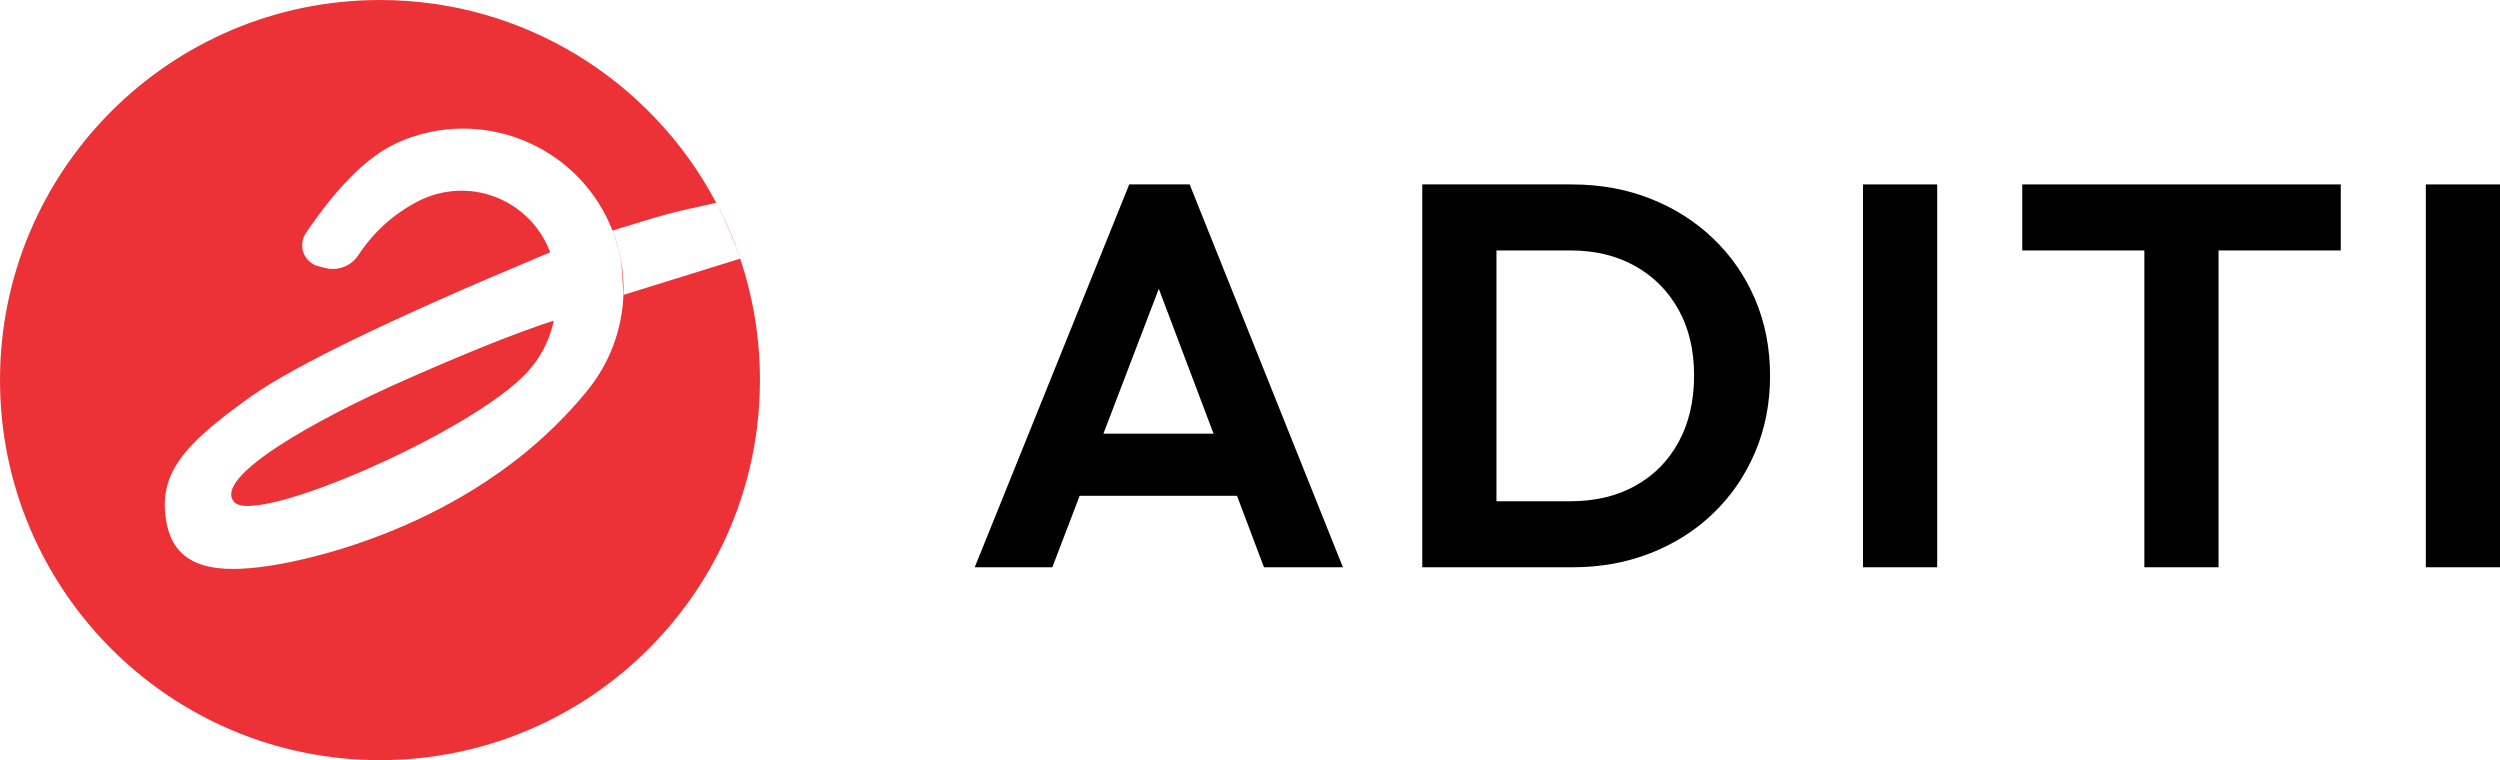
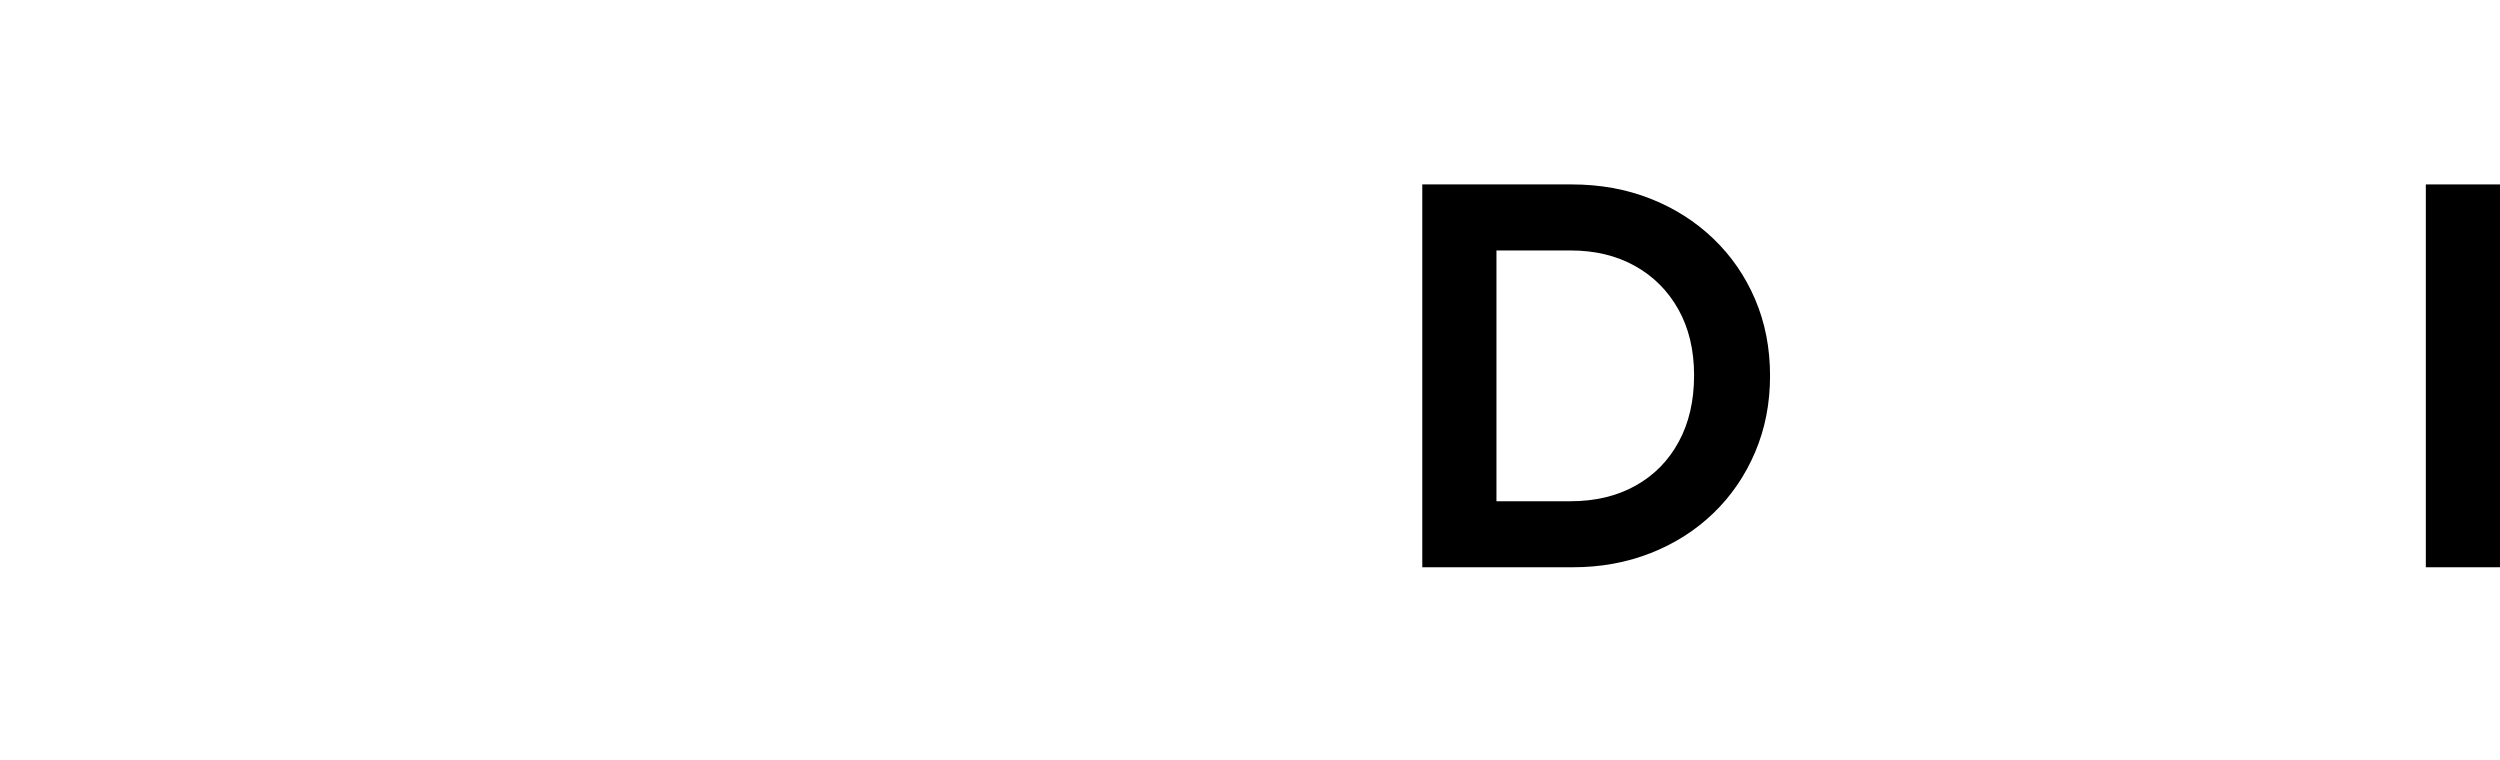
<svg xmlns="http://www.w3.org/2000/svg" width="148px" height="45px" viewBox="0 0 148 45" version="1.1">
  <title>Group</title>
  <g id="Logo-New" stroke="none" stroke-width="1" fill="none" fill-rule="evenodd">
    <g id="Artboard" transform="translate(-158, -251)">
      <g id="Group" transform="translate(158, 251)">
-         <path d="M22.495,0 C31.067,0 38.519,4.796 42.316,11.852 L42.4,12.009 C41.133,12.278 40.169,12.5 39.509,12.678 C38.849,12.855 37.766,13.179 36.26,13.649 C36.742,14.88 36.954,16.177 36.907,17.458 L36.895,17.461 C36.866,16.466 36.812,15.75 36.734,15.313 C36.655,14.876 36.497,14.322 36.259,13.649 C36.217,13.538 36.171,13.427 36.123,13.317 C34.028,8.509 28.432,6.31 23.625,8.405 L23.393,8.512 C21.689,9.337 19.928,11.1 18.108,13.801 C18.025,13.923 17.964,14.059 17.928,14.202 C17.753,14.889 18.169,15.588 18.856,15.763 L19.263,15.867 C20.005,16.054 20.784,15.753 21.206,15.115 C22.123,13.729 23.302,12.662 24.744,11.917 L25.011,11.788 C25.549,11.544 26.124,11.387 26.713,11.323 C29.278,11.045 31.626,12.543 32.53,14.831 L32.57,14.937 L32.022,15.166 C23.276,18.829 17.582,21.578 14.94,23.413 L14.779,23.527 C10.85,26.334 9.325,28.073 9.857,30.944 C10.39,33.816 13.097,33.915 15.901,33.503 C18.705,33.092 28.415,30.909 34.713,23.19 L34.831,23.043 C36.128,21.423 36.833,19.459 36.907,17.458 L43.817,15.313 C43.45,14.222 43.001,13.169 42.478,12.16 L42.4,12.009 C42.721,12.609 42.993,13.172 43.216,13.698 C43.438,14.225 43.639,14.763 43.818,15.313 C44.577,17.57 44.989,19.987 44.989,22.5 C44.989,34.926 34.918,45 22.495,45 C10.071,45 0,34.926 0,22.5 C0,10.074 10.071,0 22.495,0 Z M32.785,18.978 L32.73,19.223 C32.463,20.291 31.953,21.233 31.199,22.05 C27.957,25.566 15.121,31.17 13.859,29.717 C12.597,28.263 18.543,24.891 24.058,22.457 C27.734,20.835 30.644,19.675 32.787,18.978 L32.785,18.978 Z" id="Combined-Shape-Copy" fill="#ED3237" />
        <g id="ADITI-Copy-4" transform="translate(57.705, 10.918)" fill="#000000" fill-rule="nonzero">
-           <path d="M0,22.664 L9.146,0 L12.723,0 L21.796,22.664 L17.123,22.664 L10.104,4.078 L11.7,4.078 L4.593,22.664 L0,22.664 Z M4.851,18.433 L4.851,14.757 L17.026,14.757 L17.026,18.433 L4.851,18.433 Z" id="Shape" />
          <path d="M29.483,22.664 L29.483,18.755 L35.269,18.755 C36.73,18.755 38.01,18.45 39.108,17.84 C40.207,17.23 41.061,16.365 41.671,15.245 C42.281,14.125 42.585,12.81 42.585,11.3 C42.585,9.806 42.275,8.506 41.655,7.399 C41.034,6.292 40.176,5.434 39.08,4.824 C37.984,4.214 36.714,3.909 35.269,3.909 L29.403,3.909 L29.403,0 L35.341,0 C37.017,0 38.569,0.281 39.995,0.842 C41.421,1.404 42.665,2.194 43.726,3.212 C44.787,4.23 45.611,5.427 46.199,6.802 C46.788,8.178 47.082,9.688 47.082,11.332 C47.082,12.96 46.788,14.466 46.199,15.849 C45.611,17.233 44.791,18.434 43.738,19.452 C42.685,20.47 41.447,21.26 40.023,21.822 C38.599,22.383 37.06,22.664 35.406,22.664 L29.483,22.664 Z M26.494,22.664 L26.494,0 L30.885,0 L30.885,22.664 L26.494,22.664 Z" id="Shape" />
-           <polygon id="Path" points="52.585 22.664 52.585 0 56.977 0 56.977 22.664" />
-           <path d="M69.241,22.664 L69.241,0.484 L73.632,0.484 L73.632,22.664 L69.241,22.664 Z M62.013,3.909 L62.013,0 L80.868,0 L80.868,3.909 L62.013,3.909 Z" id="Shape" />
          <polygon id="Path" points="85.904 22.664 85.904 0 90.296 0 90.296 22.664" />
        </g>
      </g>
    </g>
  </g>
</svg>